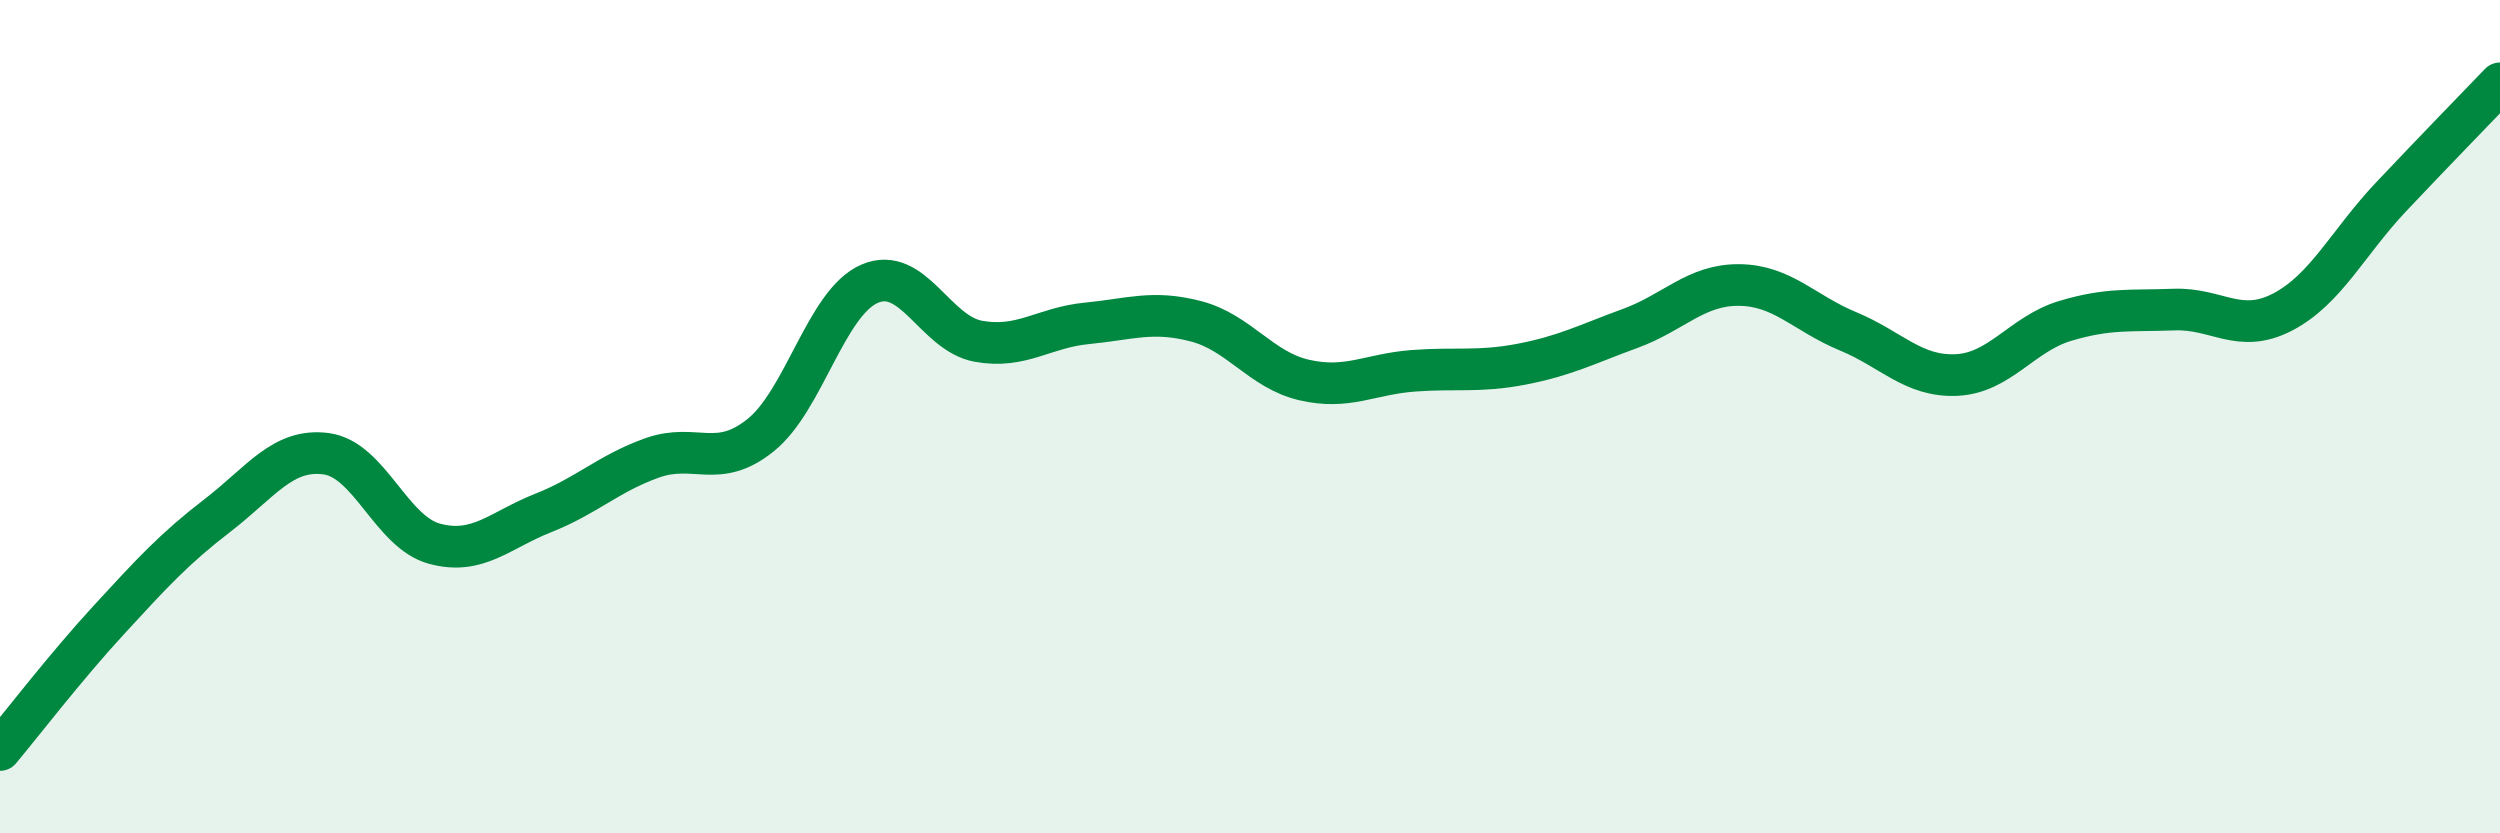
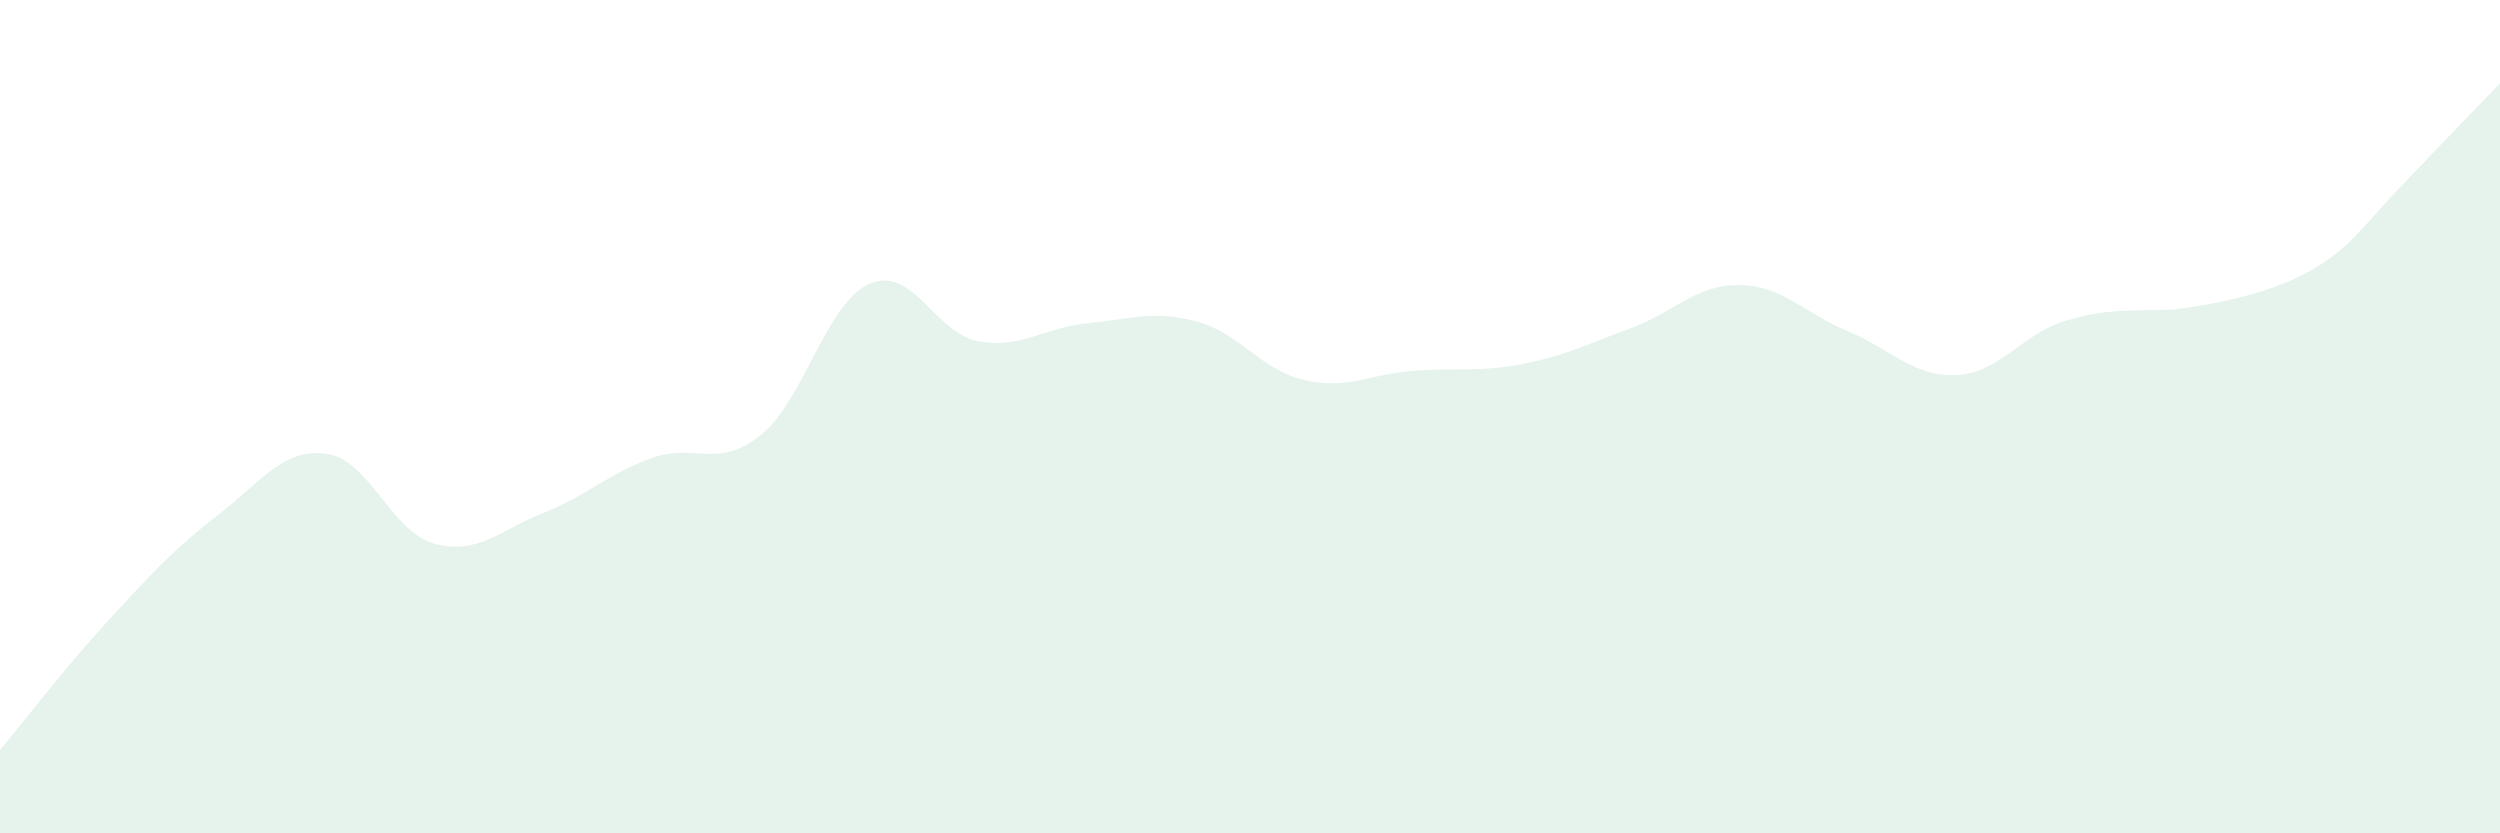
<svg xmlns="http://www.w3.org/2000/svg" width="60" height="20" viewBox="0 0 60 20">
-   <path d="M 0,18 C 0.52,17.38 1.57,16.01 2.61,14.88 C 3.65,13.75 4.18,13.17 5.22,12.37 C 6.26,11.57 6.79,10.75 7.83,10.89 C 8.87,11.03 9.39,12.77 10.43,13.05 C 11.47,13.33 12,12.72 13.04,12.31 C 14.08,11.9 14.61,11.36 15.65,10.99 C 16.69,10.62 17.22,11.28 18.26,10.44 C 19.3,9.6 19.83,7.26 20.87,6.81 C 21.91,6.36 22.44,8 23.48,8.19 C 24.52,8.38 25.05,7.86 26.09,7.76 C 27.13,7.66 27.66,7.44 28.7,7.71 C 29.74,7.98 30.26,8.88 31.3,9.12 C 32.34,9.36 32.87,8.98 33.91,8.9 C 34.95,8.82 35.48,8.94 36.52,8.74 C 37.56,8.54 38.09,8.26 39.13,7.88 C 40.17,7.5 40.7,6.83 41.74,6.84 C 42.78,6.85 43.31,7.52 44.35,7.95 C 45.39,8.38 45.92,9.05 46.96,9 C 48,8.95 48.53,8.01 49.57,7.7 C 50.61,7.39 51.13,7.47 52.17,7.43 C 53.21,7.39 53.74,8.03 54.78,7.49 C 55.82,6.95 56.35,5.82 57.39,4.72 C 58.43,3.62 59.48,2.54 60,2L60 20L0 20Z" fill="#008740" opacity="0.1" stroke-linecap="round" stroke-linejoin="round" />
-   <path d="M 0,18 C 0.52,17.38 1.57,16.01 2.61,14.88 C 3.65,13.75 4.18,13.17 5.22,12.37 C 6.26,11.57 6.79,10.75 7.83,10.89 C 8.87,11.03 9.39,12.77 10.43,13.05 C 11.47,13.33 12,12.72 13.04,12.31 C 14.08,11.9 14.61,11.36 15.65,10.99 C 16.69,10.62 17.22,11.28 18.26,10.44 C 19.3,9.6 19.83,7.26 20.87,6.81 C 21.91,6.36 22.44,8 23.48,8.19 C 24.52,8.38 25.05,7.86 26.09,7.76 C 27.13,7.66 27.66,7.44 28.7,7.71 C 29.74,7.98 30.26,8.88 31.3,9.12 C 32.34,9.36 32.87,8.98 33.91,8.9 C 34.95,8.82 35.48,8.94 36.52,8.74 C 37.56,8.54 38.09,8.26 39.13,7.88 C 40.17,7.5 40.7,6.83 41.74,6.84 C 42.78,6.85 43.31,7.52 44.35,7.95 C 45.39,8.38 45.92,9.05 46.96,9 C 48,8.95 48.53,8.01 49.57,7.7 C 50.61,7.39 51.13,7.47 52.17,7.43 C 53.21,7.39 53.74,8.03 54.78,7.49 C 55.82,6.95 56.35,5.82 57.39,4.72 C 58.43,3.62 59.48,2.54 60,2" stroke="#008740" stroke-width="1" fill="none" stroke-linecap="round" stroke-linejoin="round" />
+   <path d="M 0,18 C 0.52,17.38 1.57,16.01 2.61,14.88 C 3.65,13.75 4.18,13.17 5.22,12.37 C 6.26,11.57 6.79,10.75 7.83,10.89 C 8.87,11.03 9.39,12.77 10.43,13.05 C 11.47,13.33 12,12.72 13.04,12.31 C 14.08,11.9 14.61,11.36 15.65,10.99 C 16.69,10.62 17.22,11.28 18.26,10.44 C 19.3,9.6 19.83,7.26 20.87,6.81 C 21.91,6.36 22.44,8 23.48,8.19 C 24.52,8.38 25.05,7.86 26.09,7.76 C 27.13,7.66 27.66,7.44 28.7,7.71 C 29.74,7.98 30.26,8.88 31.3,9.12 C 32.34,9.36 32.87,8.98 33.91,8.9 C 34.95,8.82 35.48,8.94 36.52,8.74 C 37.56,8.54 38.09,8.26 39.13,7.88 C 40.17,7.5 40.7,6.83 41.74,6.84 C 42.78,6.85 43.31,7.52 44.35,7.95 C 45.39,8.38 45.92,9.05 46.96,9 C 48,8.95 48.53,8.01 49.57,7.7 C 50.61,7.39 51.13,7.47 52.17,7.43 C 55.82,6.95 56.35,5.82 57.39,4.72 C 58.43,3.62 59.48,2.54 60,2L60 20L0 20Z" fill="#008740" opacity="0.1" stroke-linecap="round" stroke-linejoin="round" />
</svg>